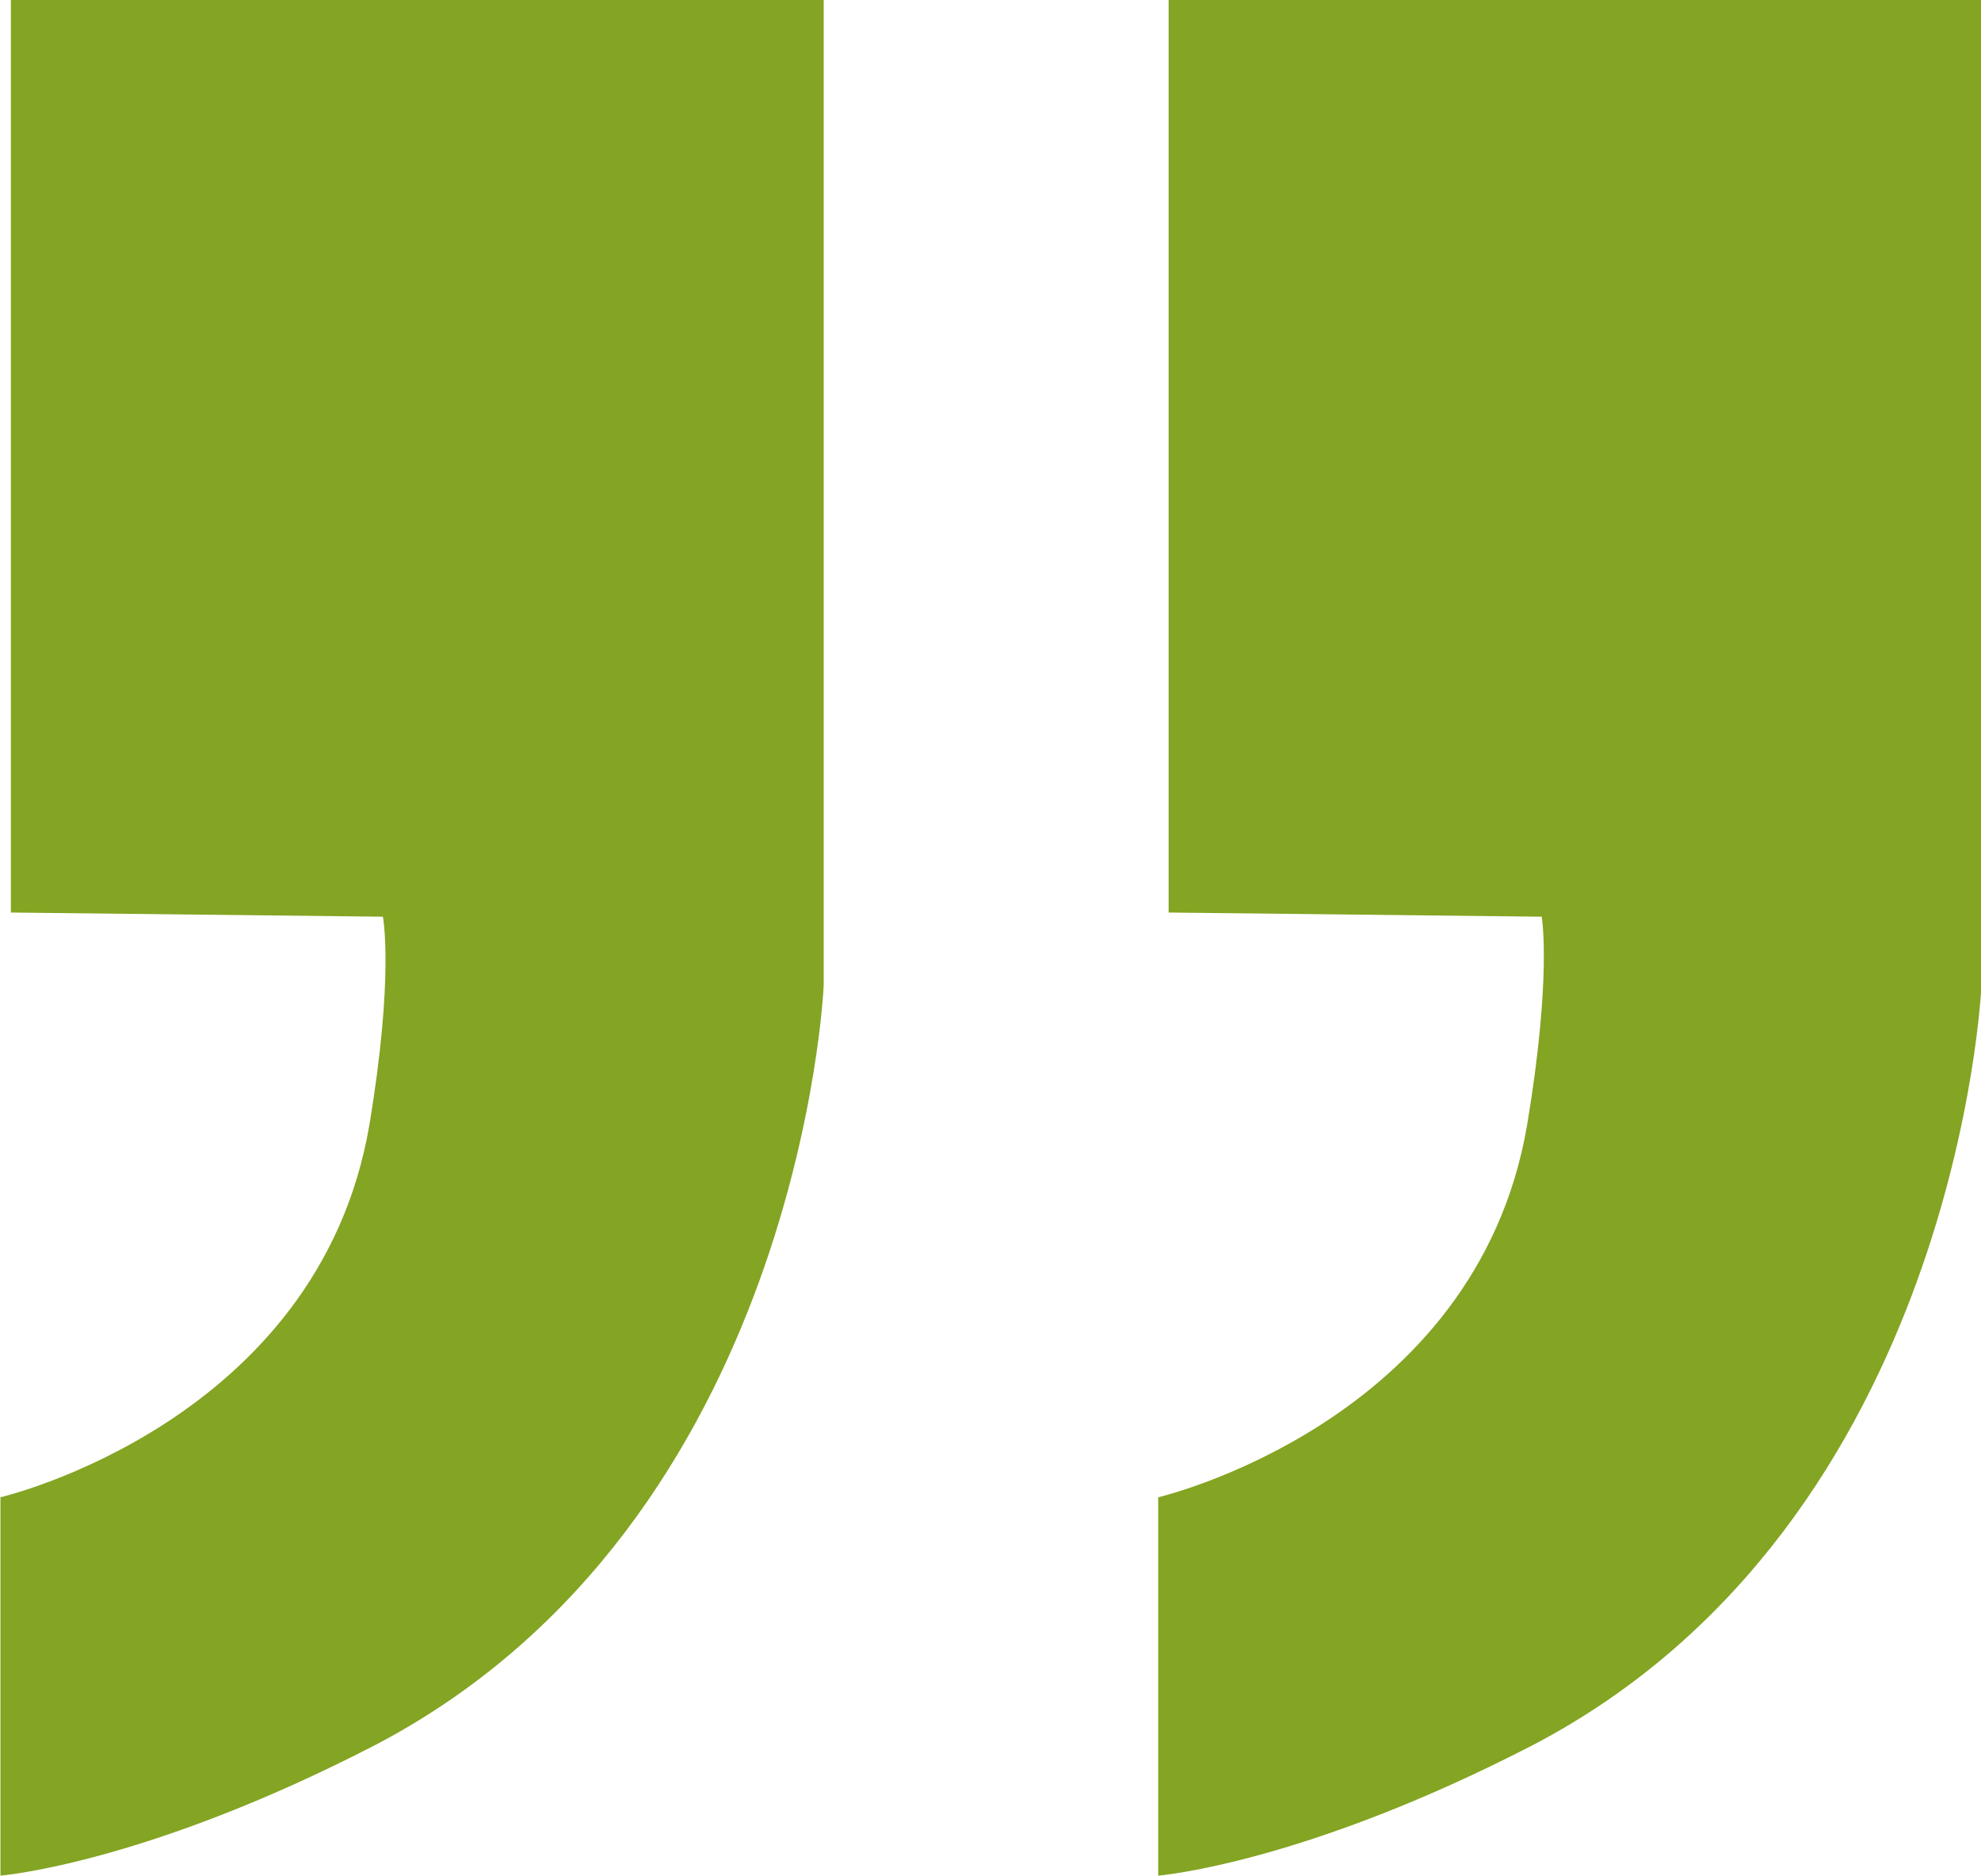
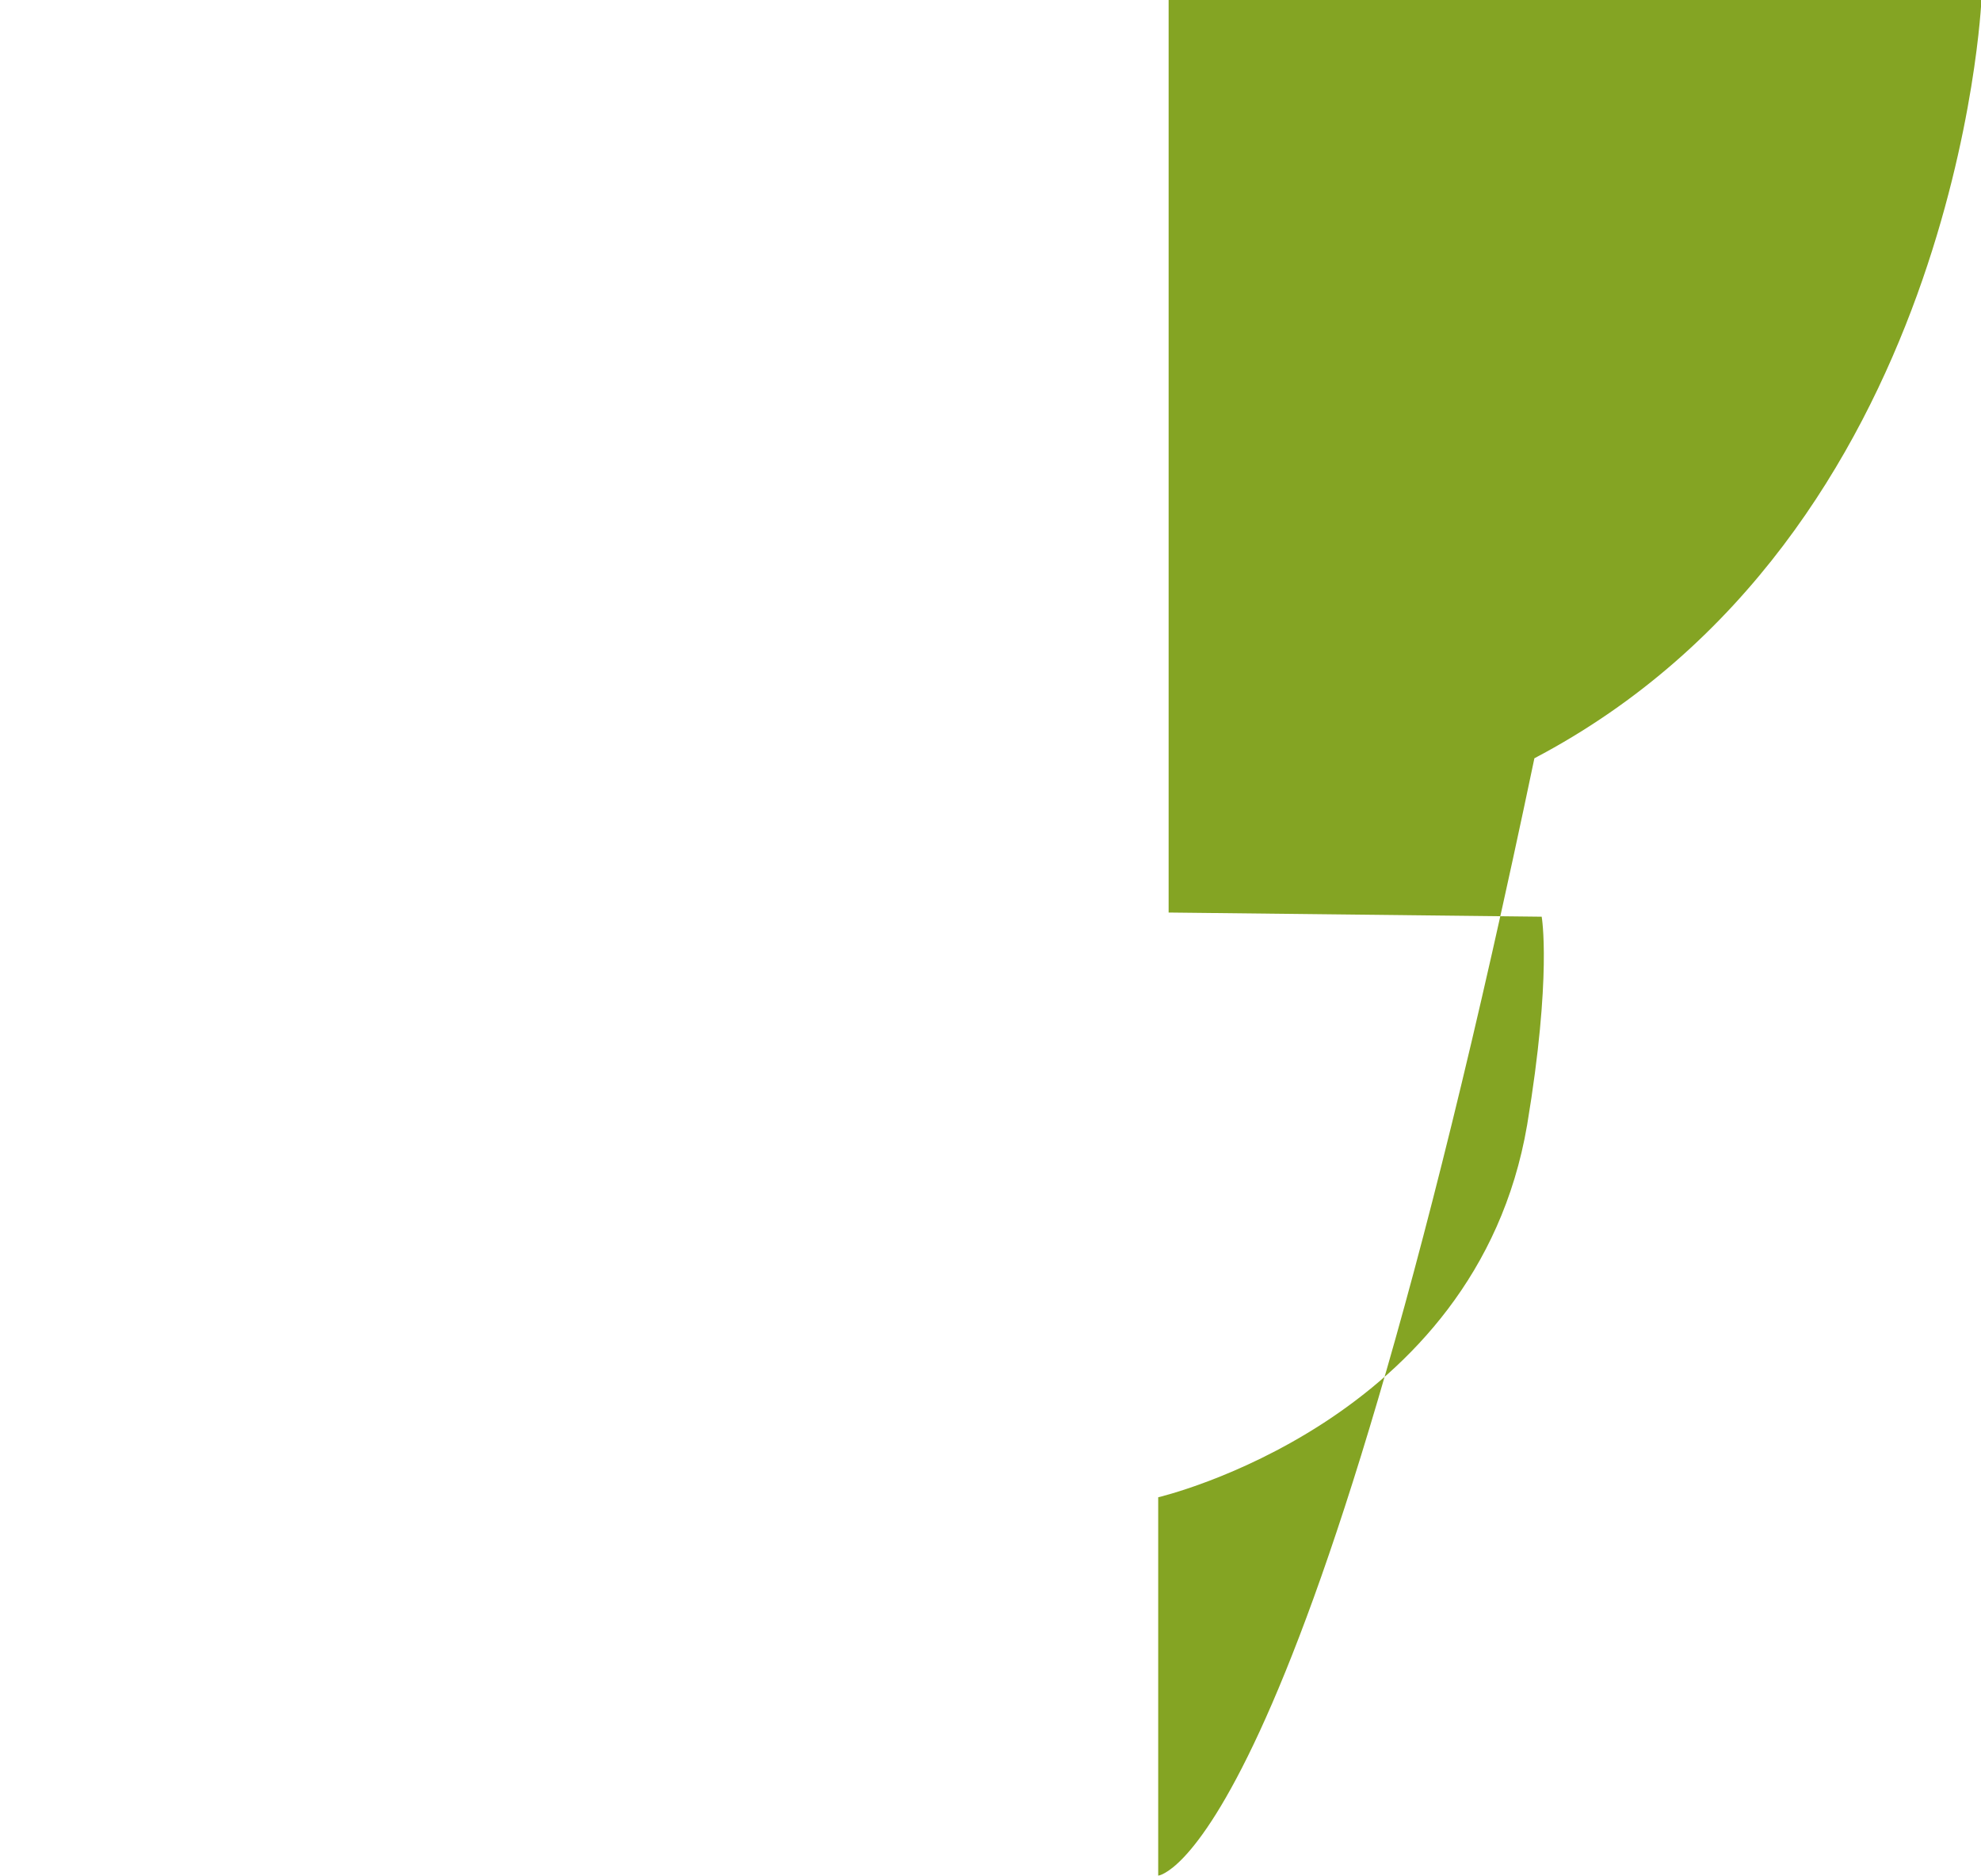
<svg xmlns="http://www.w3.org/2000/svg" version="1.1" id="Ebene_1" x="0px" y="0px" viewBox="0 0 190.1 180" style="enable-background:new 0 0 190.1 180;" xml:space="preserve">
  <style type="text/css">
	.st0{fill:#84A423;}
</style>
  <g id="Gruppe_718" transform="translate(429.18 305.336) rotate(180)">
    <g id="Gruppe_717" transform="translate(239.037 125.386)">
-       <path id="Pfad_553" class="st0" d="M42.2,92L78,92.4V180H0V85.4c0,0,2.2-51.4,42.9-72.8C65.1,1.1,79,0,79,0v36.3    c0,0-30.5,7.1-35.4,35.7C41.2,86.4,42.2,92,42.2,92L42.2,92z" />
-       <path id="Pfad_554" class="st0" d="M153.4,92l35.7,0.4V180h-78V85.4c0,0,2.2-51.4,42.9-72.8C176.2,1.1,190.1,0,190.1,0v36.3    c0,0-30.5,7.1-35.4,35.7C152.3,86.4,153.4,92,153.4,92L153.4,92z" />
+       <path id="Pfad_553" class="st0" d="M42.2,92L78,92.4V180H0c0,0,2.2-51.4,42.9-72.8C65.1,1.1,79,0,79,0v36.3    c0,0-30.5,7.1-35.4,35.7C41.2,86.4,42.2,92,42.2,92L42.2,92z" />
    </g>
  </g>
</svg>